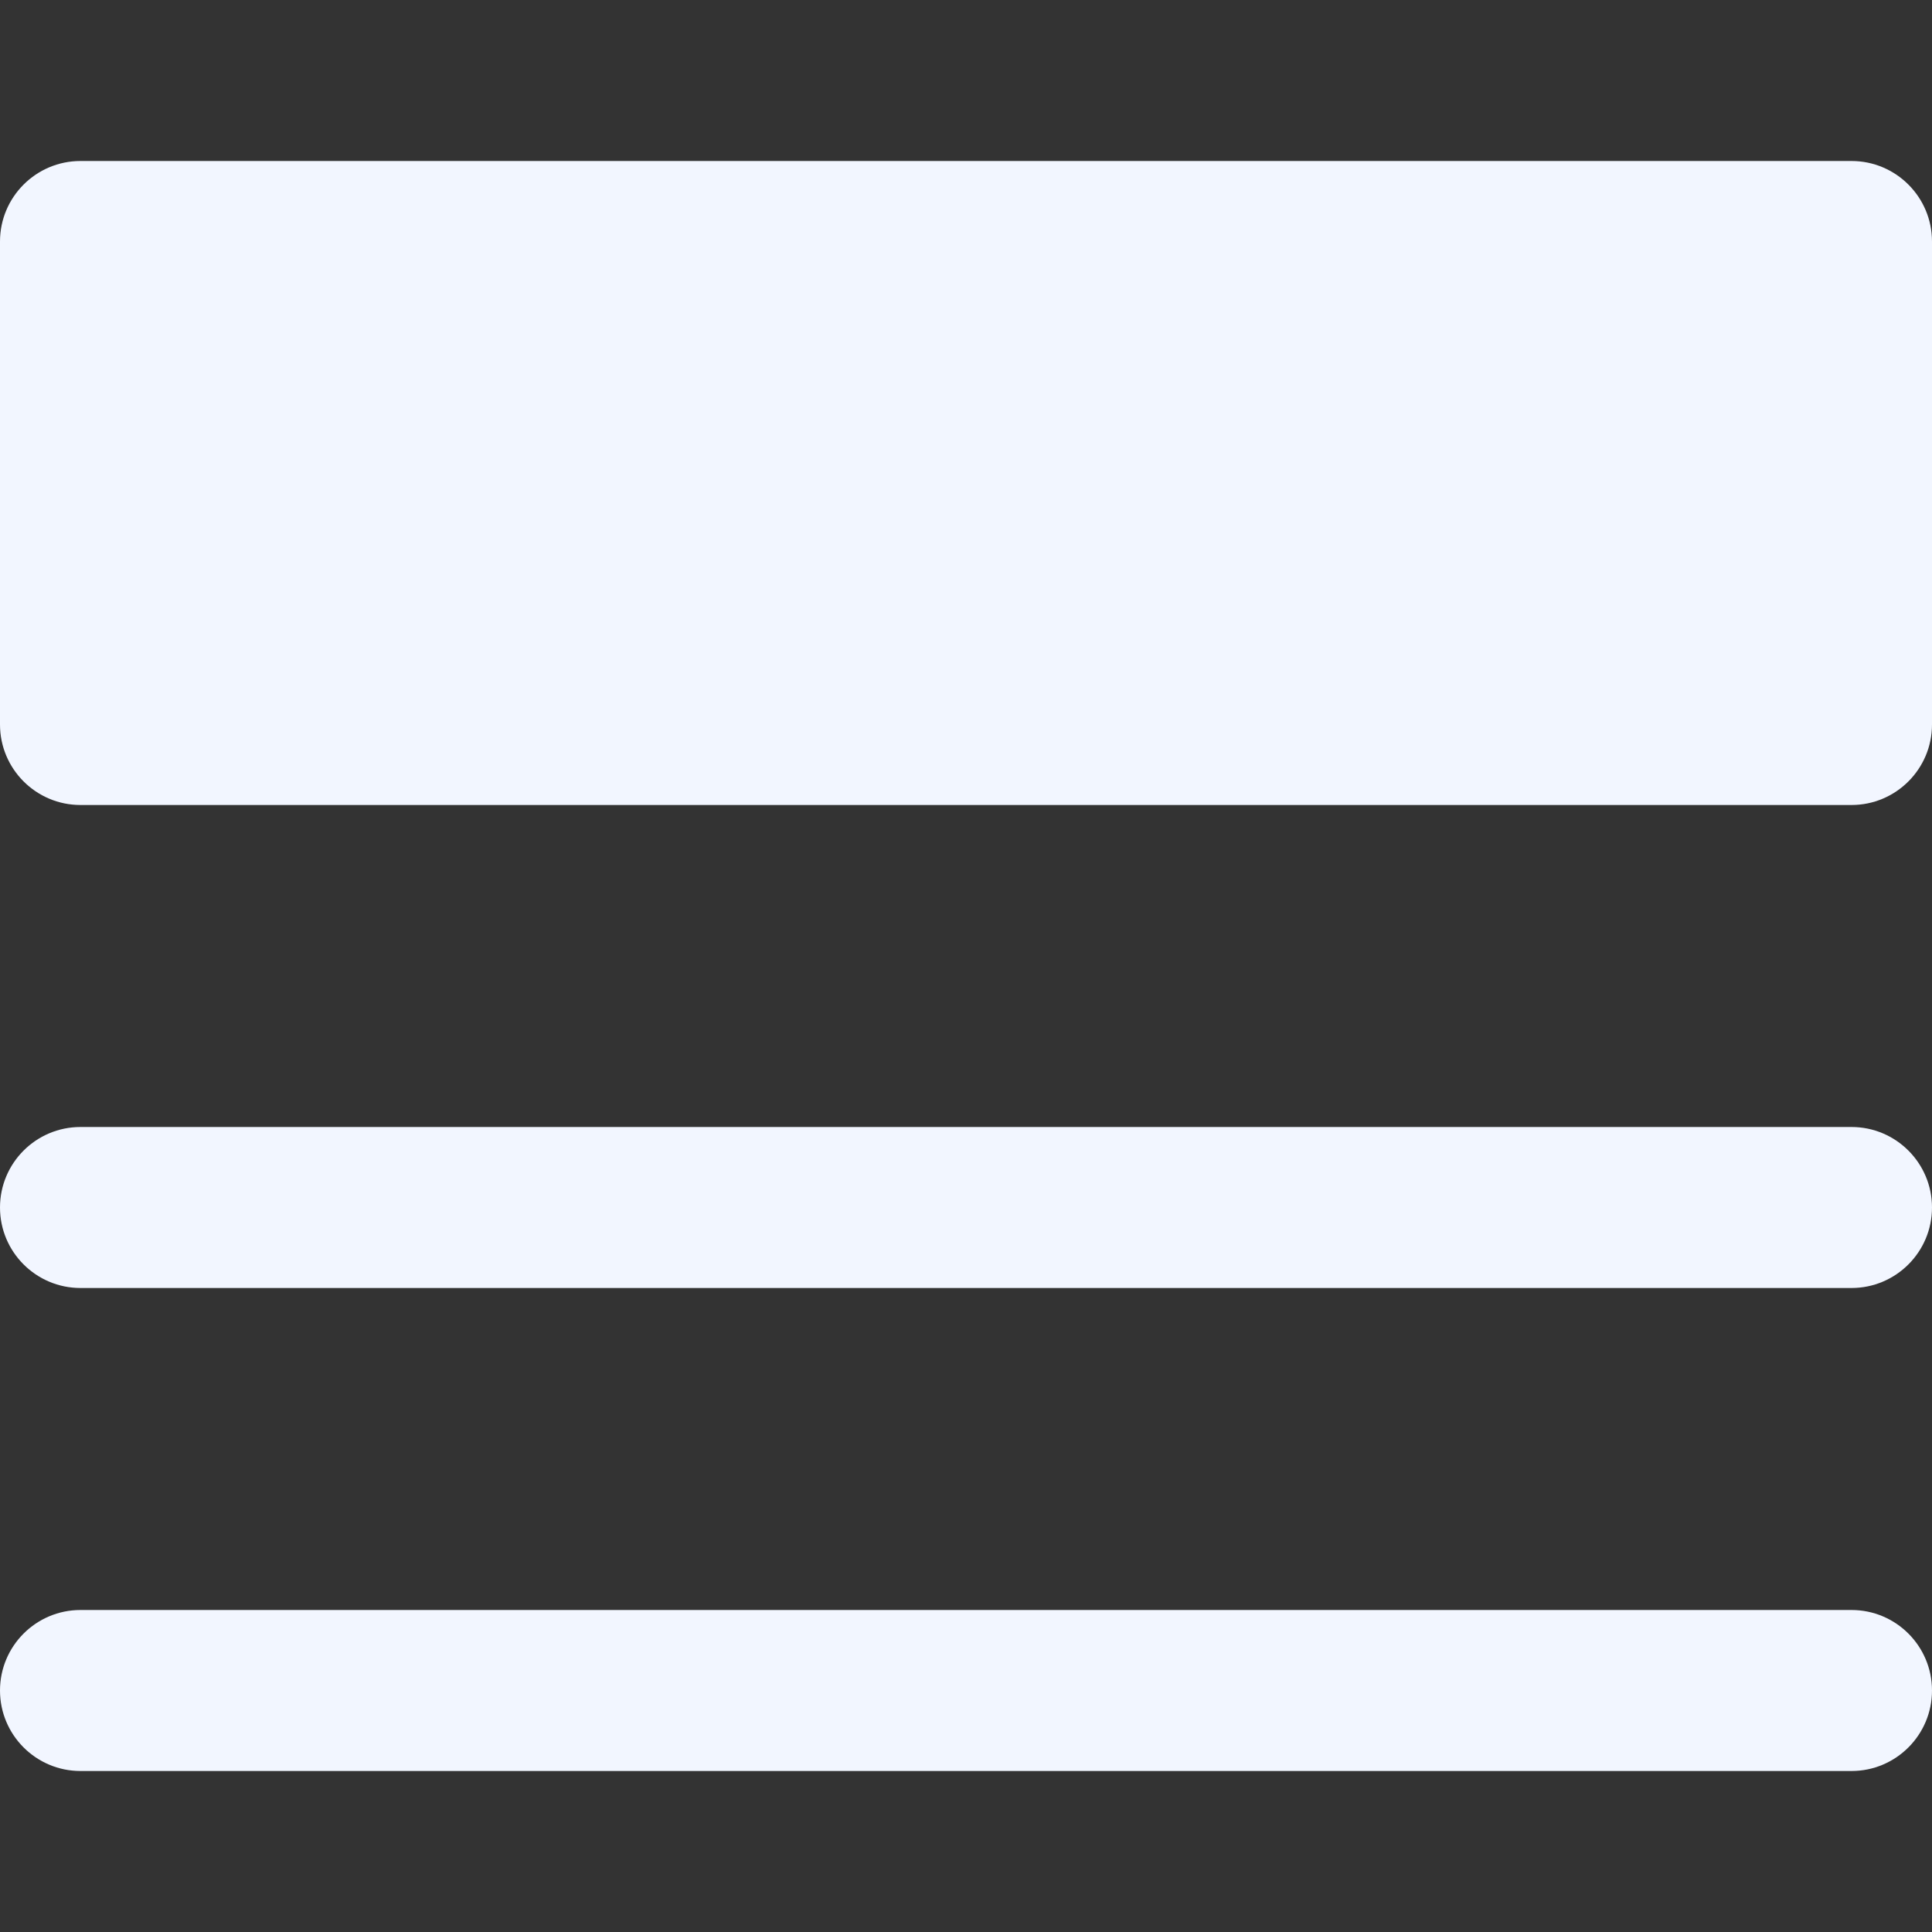
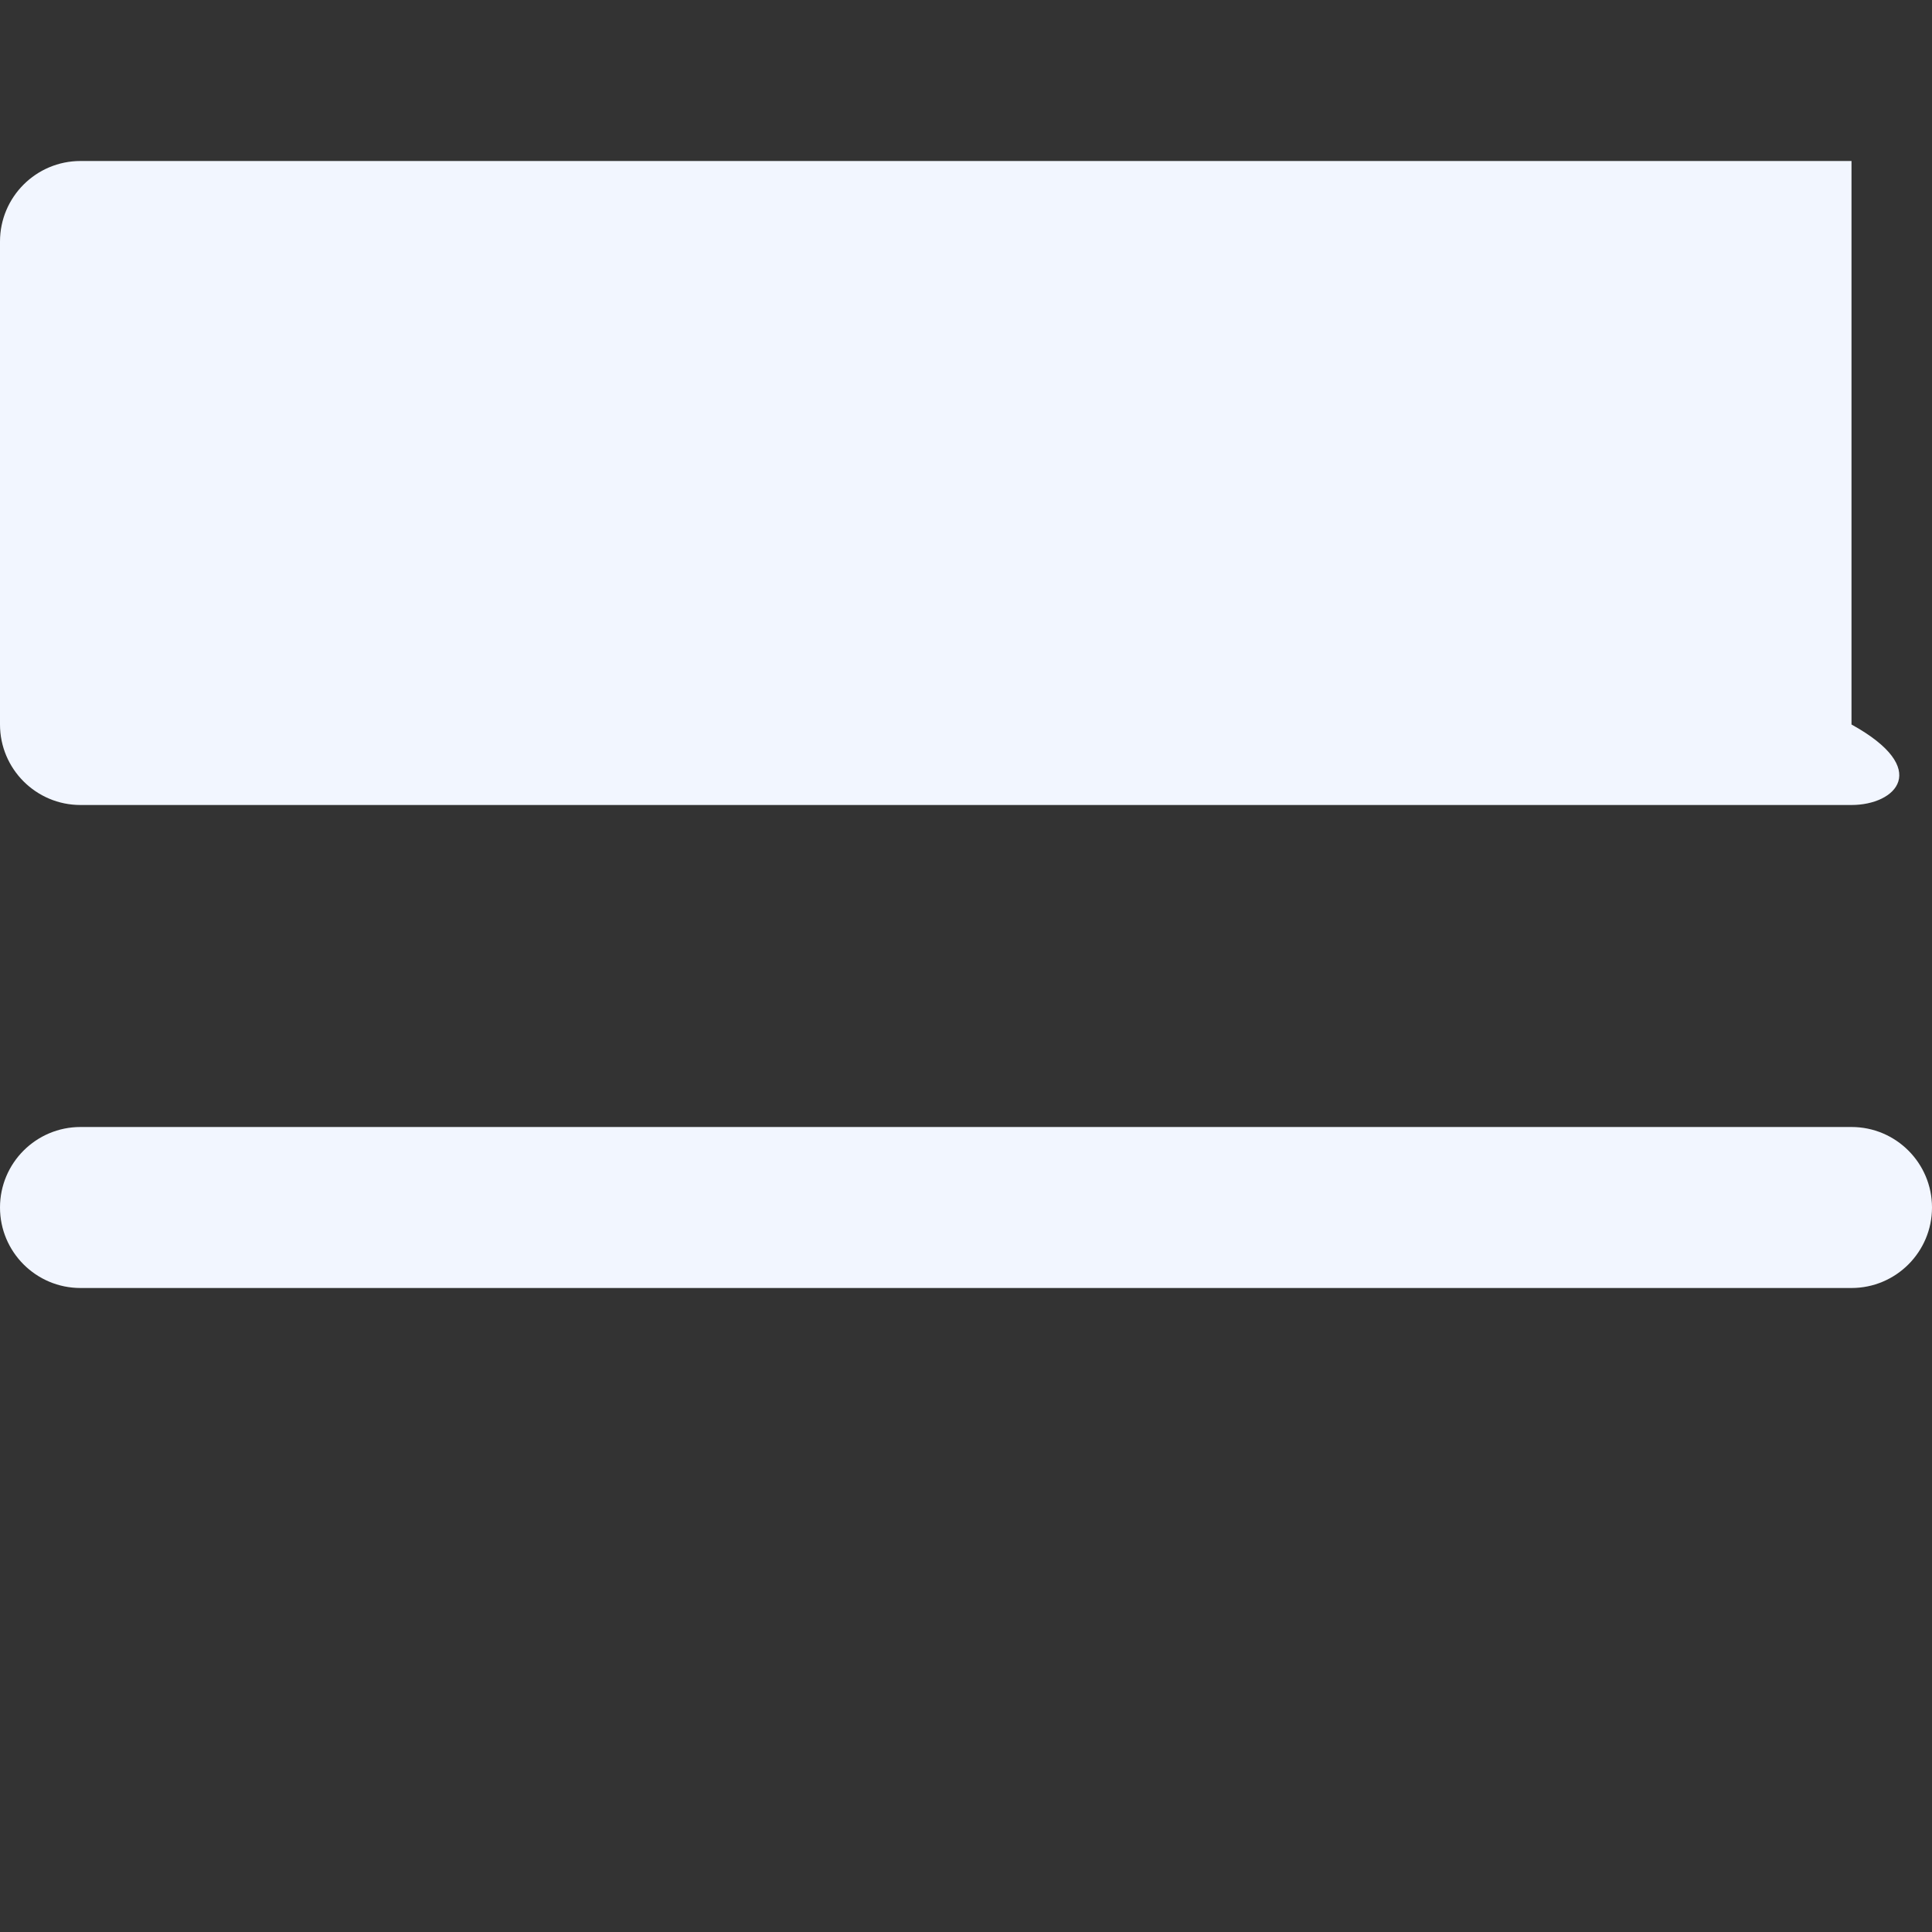
<svg xmlns="http://www.w3.org/2000/svg" width="24" height="24" viewBox="0 0 24 24" fill="none">
  <rect x="0" y="0" width="24" height="24" fill="#333333" stroke="none" />
-   <path d="M23 10H1C0.448 10 0 9.552 0 9V3C0 2.448 0.448 2 1 2H23C23.552 2 24 2.448 24 3V9C24 9.552 23.552 10 23 10Z" fill="#F2F6FF" />
+   <path d="M23 10H1C0.448 10 0 9.552 0 9V3C0 2.448 0.448 2 1 2H23V9C24 9.552 23.552 10 23 10Z" fill="#F2F6FF" />
  <path d="M23 16H1C0.448 16 0 15.552 0 15C0 14.448 0.448 14 1 14H23C23.552 14 24 14.448 24 15C24 15.552 23.552 16 23 16Z" fill="#F2F6FF" />
-   <path d="M23 22H1C0.448 22 0 21.552 0 21C0 20.448 0.448 20 1 20H23C23.552 20 24 20.448 24 21C24 21.552 23.552 22 23 22Z" fill="#F2F6FF" />
</svg>